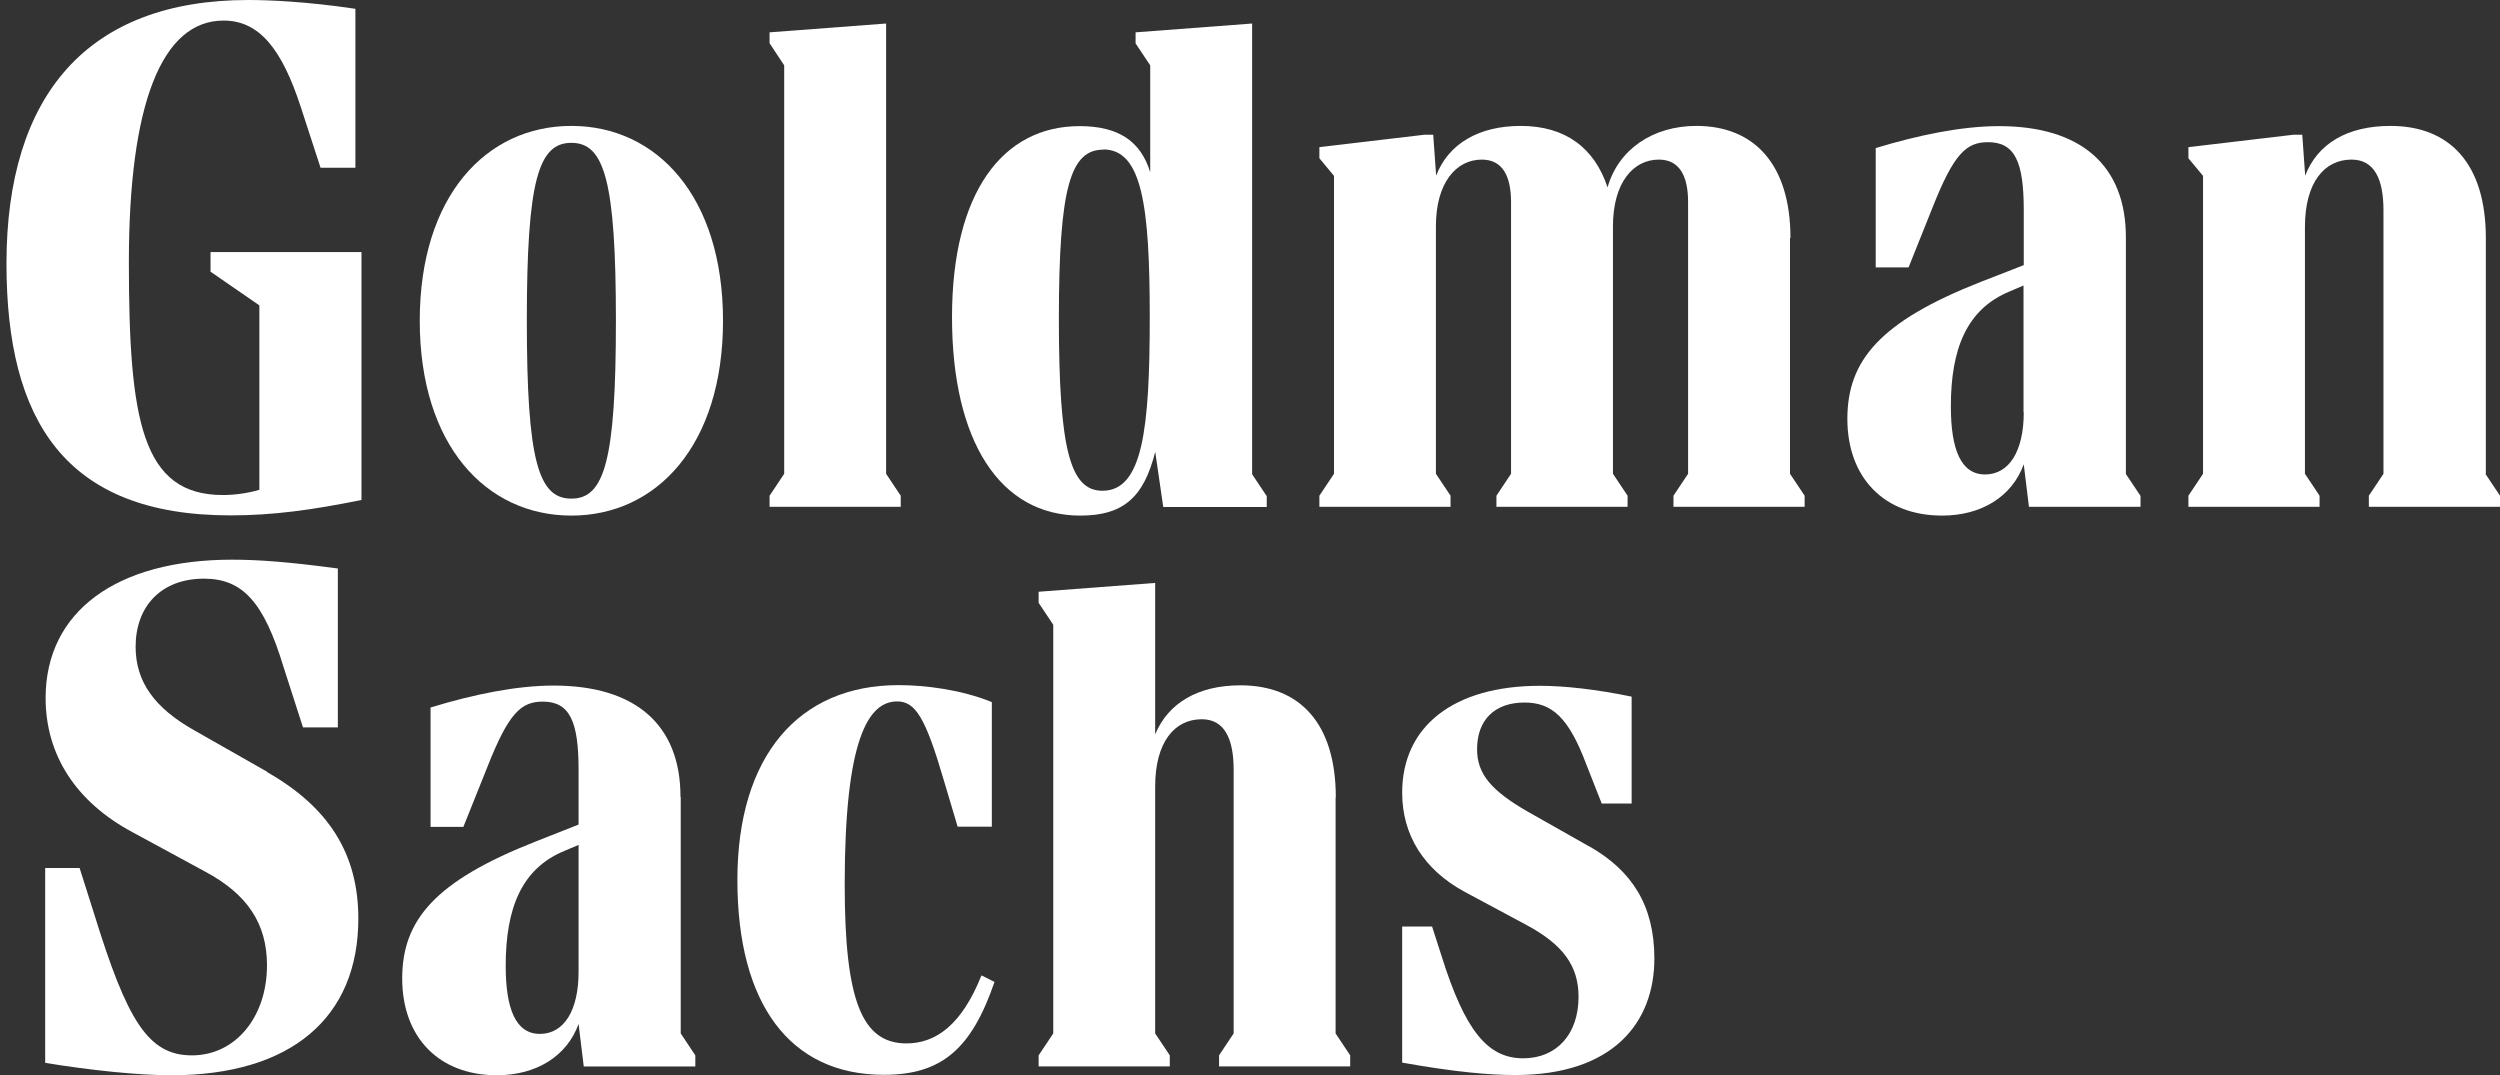
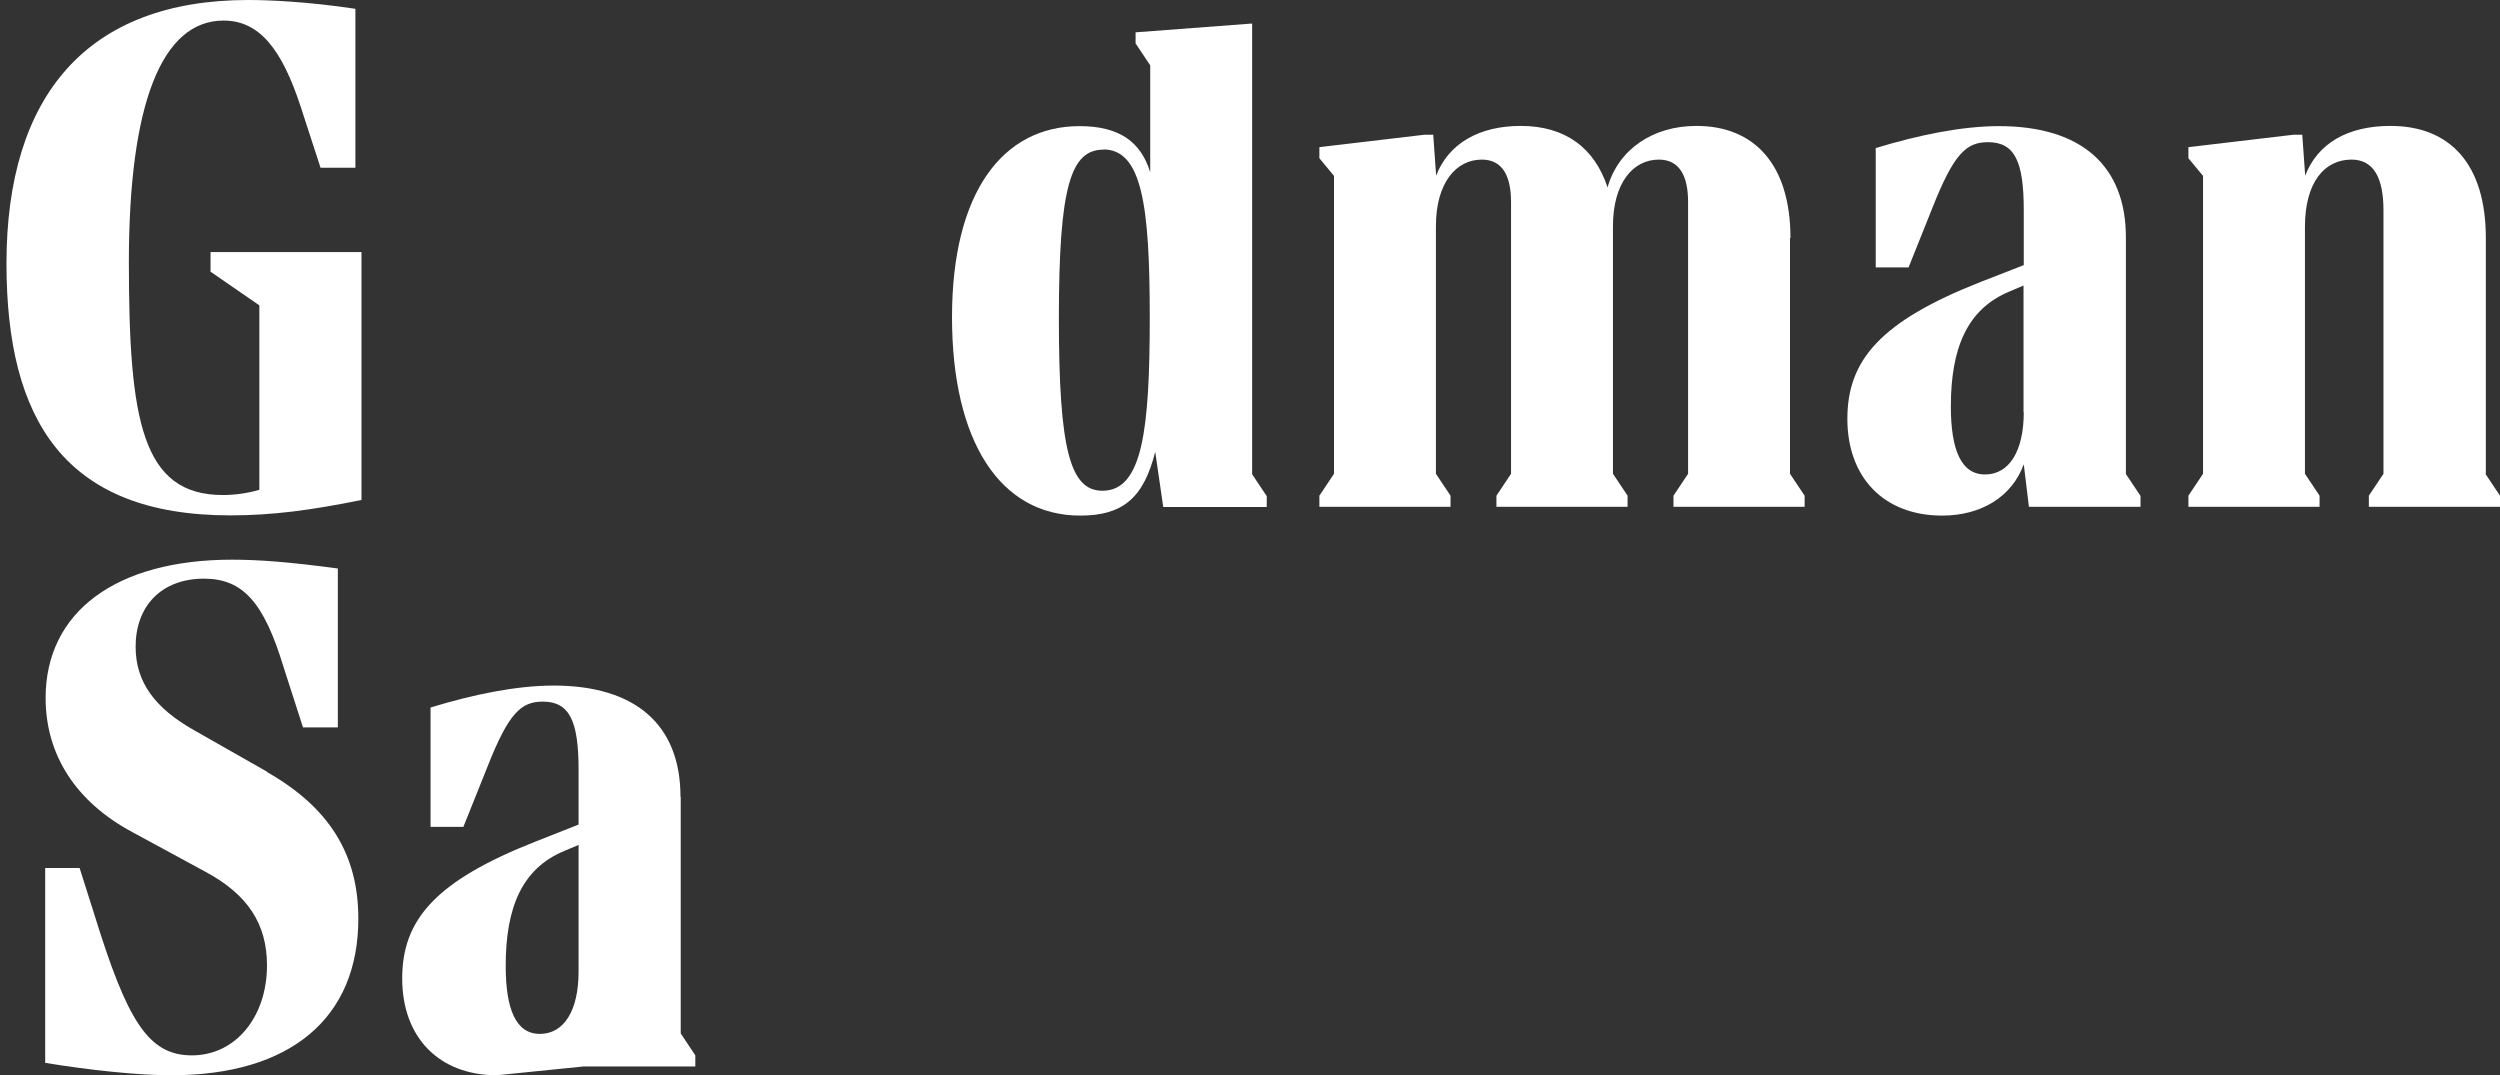
<svg xmlns="http://www.w3.org/2000/svg" width="93" height="40" viewBox="0 0 93 40" fill="none">
  <rect x="0" y="0" width="93" height="40" fill="#333333" stroke="none" />
  <path d="M9.949 28.716L7.212 27.16C5.773 26.345 5.045 25.386 5.045 24.057C5.045 22.561 5.99 21.526 7.589 21.526C9.028 21.526 9.815 22.401 10.543 24.797L11.271 27.059H12.568V21.148C10.752 20.904 9.614 20.82 8.635 20.82C4.325 20.82 1.697 22.754 1.697 25.966C1.697 28.093 2.835 29.834 4.919 30.952L7.631 32.424C9.204 33.265 9.932 34.358 9.932 35.913C9.932 37.822 8.769 39.26 7.137 39.26C5.505 39.26 4.727 37.957 3.505 34.005L2.961 32.289H1.681V39.538C3.363 39.815 5.154 40 6.367 40C10.811 40 13.33 37.873 13.33 34.173C13.33 31.776 12.242 30.036 9.94 28.724" fill="white" />
  <path d="M7.832 10.107L9.648 11.36V18.221C9.188 18.356 8.702 18.415 8.292 18.415C5.279 18.415 4.794 15.64 4.794 9.754C4.794 3.868 6.016 0.765 8.317 0.765C9.648 0.765 10.485 1.825 11.188 3.977L11.924 6.239H13.221V0.328C11.43 0.059 9.991 0 9.238 0C3.254 0 0.241 3.54 0.241 9.804C0.241 15.632 2.409 19.172 8.568 19.172C10.142 19.172 11.573 18.978 13.447 18.6V9.376H7.832V10.116V10.107Z" fill="white" />
-   <path d="M21.523 36.148C21.523 37.595 20.979 38.461 20.084 38.461C19.188 38.461 18.812 37.536 18.812 35.93C18.812 33.777 19.406 32.306 21.004 31.65L21.523 31.431V36.14V36.148ZM25.314 29.64C25.314 26.975 23.657 25.503 20.594 25.503C19.213 25.503 17.615 25.831 16.017 26.319V30.759H17.238L18.134 28.522C18.92 26.529 19.381 26.1 20.192 26.1C21.197 26.1 21.523 26.84 21.523 28.631V30.674L19.925 31.305C16.184 32.777 14.962 34.223 14.962 36.401C14.962 38.578 16.318 39.999 18.485 39.999C19.95 39.999 21.088 39.293 21.523 38.091L21.716 39.672H25.866V39.26L25.323 38.444V29.649L25.314 29.64Z" fill="white" />
+   <path d="M21.523 36.148C21.523 37.595 20.979 38.461 20.084 38.461C19.188 38.461 18.812 37.536 18.812 35.93C18.812 33.777 19.406 32.306 21.004 31.65L21.523 31.431V36.14V36.148ZM25.314 29.64C25.314 26.975 23.657 25.503 20.594 25.503C19.213 25.503 17.615 25.831 16.017 26.319V30.759H17.238L18.134 28.522C18.92 26.529 19.381 26.1 20.192 26.1C21.197 26.1 21.523 26.84 21.523 28.631V30.674L19.925 31.305C16.184 32.777 14.962 34.223 14.962 36.401C14.962 38.578 16.318 39.999 18.485 39.999L21.716 39.672H25.866V39.26L25.323 38.444V29.649L25.314 29.64Z" fill="white" />
  <path d="M41.039 5.559C42.478 5.559 42.771 7.627 42.771 11.798C42.771 15.968 42.504 18.256 41.014 18.256C39.817 18.256 39.39 16.759 39.39 11.857C39.39 6.954 39.825 5.567 41.047 5.567M42.972 16.792L43.273 18.861H47.123V18.457L46.579 17.642V0.875L42.244 1.203V1.615L42.788 2.431V6.408C42.437 5.264 41.625 4.692 40.16 4.692C37.29 4.692 35.415 7.173 35.415 11.798C35.415 16.422 37.206 19.18 40.185 19.18C41.733 19.18 42.545 18.558 42.98 16.784" fill="white" />
  <path d="M75.284 15.337C75.284 16.784 74.74 17.65 73.844 17.65C72.949 17.65 72.572 16.725 72.572 15.119C72.572 12.966 73.166 11.495 74.765 10.839L75.275 10.62V15.329L75.284 15.337ZM79.083 8.829C79.083 6.164 77.426 4.692 74.363 4.692C72.982 4.692 71.384 5.02 69.777 5.508V9.947H70.999L71.894 7.711C72.681 5.726 73.141 5.289 73.953 5.289C74.957 5.289 75.284 6.021 75.284 7.82V9.863L73.685 10.486C69.944 11.957 68.722 13.403 68.722 15.581C68.722 17.759 70.078 19.18 72.246 19.18C73.71 19.18 74.848 18.474 75.284 17.271L75.476 18.852H79.627V18.448L79.083 17.633V8.829Z" fill="white" />
-   <path d="M33.724 38.815C32.067 38.815 31.423 37.234 31.423 32.903C31.423 27.514 32.293 26.093 33.373 26.093C34.051 26.093 34.427 26.689 35.105 29.01L35.624 30.751H36.896V26.118C35.758 25.655 34.427 25.487 33.423 25.487C29.707 25.487 27.431 28.127 27.431 32.735C27.431 37.343 29.381 39.983 32.879 39.983C35.021 39.983 36.135 39.033 36.996 36.528L36.511 36.284C35.783 38.108 34.829 38.815 33.716 38.815" fill="white" />
  <path d="M92.473 17.625V8.854C92.473 6.105 91.142 4.684 88.924 4.684C87.326 4.684 86.213 5.34 85.753 6.534L85.644 5.012H85.318L81.409 5.474V5.886L81.953 6.542V17.625L81.409 18.44V18.852H86.288V18.44L85.744 17.625V8.442C85.744 6.778 86.472 5.937 87.477 5.937C88.314 5.937 88.665 6.643 88.665 7.82V17.625L88.121 18.44V18.852H93V18.44L92.456 17.625H92.473Z" fill="white" />
  <path d="M66.605 8.854C66.605 6.105 65.249 4.684 63.107 4.684C61.483 4.684 60.203 5.558 59.801 6.971C59.316 5.499 58.228 4.684 56.571 4.684C55.023 4.684 53.885 5.34 53.424 6.534L53.316 5.012H52.989L49.081 5.474V5.886L49.625 6.542V17.625L49.081 18.44V18.852H53.96V18.44L53.416 17.625V8.417C53.416 6.786 54.178 5.937 55.123 5.937C55.885 5.937 56.211 6.534 56.211 7.518V17.625L55.667 18.44V18.852H60.546V18.44L60.002 17.625V8.417C60.002 6.786 60.764 5.937 61.709 5.937C62.471 5.937 62.797 6.534 62.797 7.518V17.625L62.253 18.44V18.852H67.132V18.44L66.588 17.625V8.854H66.605Z" fill="white" />
-   <path d="M49.692 29.665C49.692 26.915 48.361 25.494 46.144 25.494C44.57 25.494 43.457 26.15 42.972 27.319V21.685L38.637 22.013V22.425L39.181 23.241V38.444L38.637 39.259V39.671H43.516V39.259L42.972 38.444V29.261C42.972 27.596 43.7 26.756 44.704 26.756C45.541 26.756 45.892 27.462 45.892 28.639V38.444L45.349 39.259V39.671H50.227V39.259L49.684 38.444V29.673L49.692 29.665Z" fill="white" />
-   <path d="M59.123 31.49L56.822 30.187C55.492 29.422 54.947 28.799 54.947 27.874C54.947 26.781 55.6 26.134 56.713 26.134C57.743 26.134 58.362 26.706 59.015 28.446L59.584 29.892H60.697V25.915C59.4 25.646 58.203 25.512 57.282 25.512C54.086 25.512 52.161 27.008 52.161 29.489C52.161 31.07 52.972 32.348 54.462 33.163L56.797 34.416C58.153 35.148 58.722 35.938 58.722 37.082C58.722 38.469 57.91 39.369 56.663 39.369C55.333 39.369 54.496 38.334 53.625 35.56L53.274 34.467H52.161V39.529C54.136 39.882 55.416 39.991 56.362 39.991C60.019 39.991 61.542 38.032 61.542 35.661C61.542 33.676 60.705 32.39 59.132 31.49" fill="white" />
-   <path d="M21.255 18.549C20.033 18.549 19.598 17.162 19.598 11.932C19.598 6.702 20.033 5.314 21.255 5.314C22.477 5.314 22.912 6.702 22.912 11.932C22.912 17.162 22.477 18.549 21.255 18.549ZM21.255 4.684C18.083 4.684 15.615 7.299 15.615 11.932C15.615 16.565 18.083 19.18 21.255 19.18C24.427 19.18 26.896 16.565 26.896 11.932C26.896 7.299 24.427 4.684 21.255 4.684Z" fill="white" />
-   <path d="M33.507 18.441L32.963 17.625V0.875L28.628 1.203V1.607L29.172 2.431V17.625L28.628 18.441V18.853H33.507V18.441Z" fill="white" />
</svg>